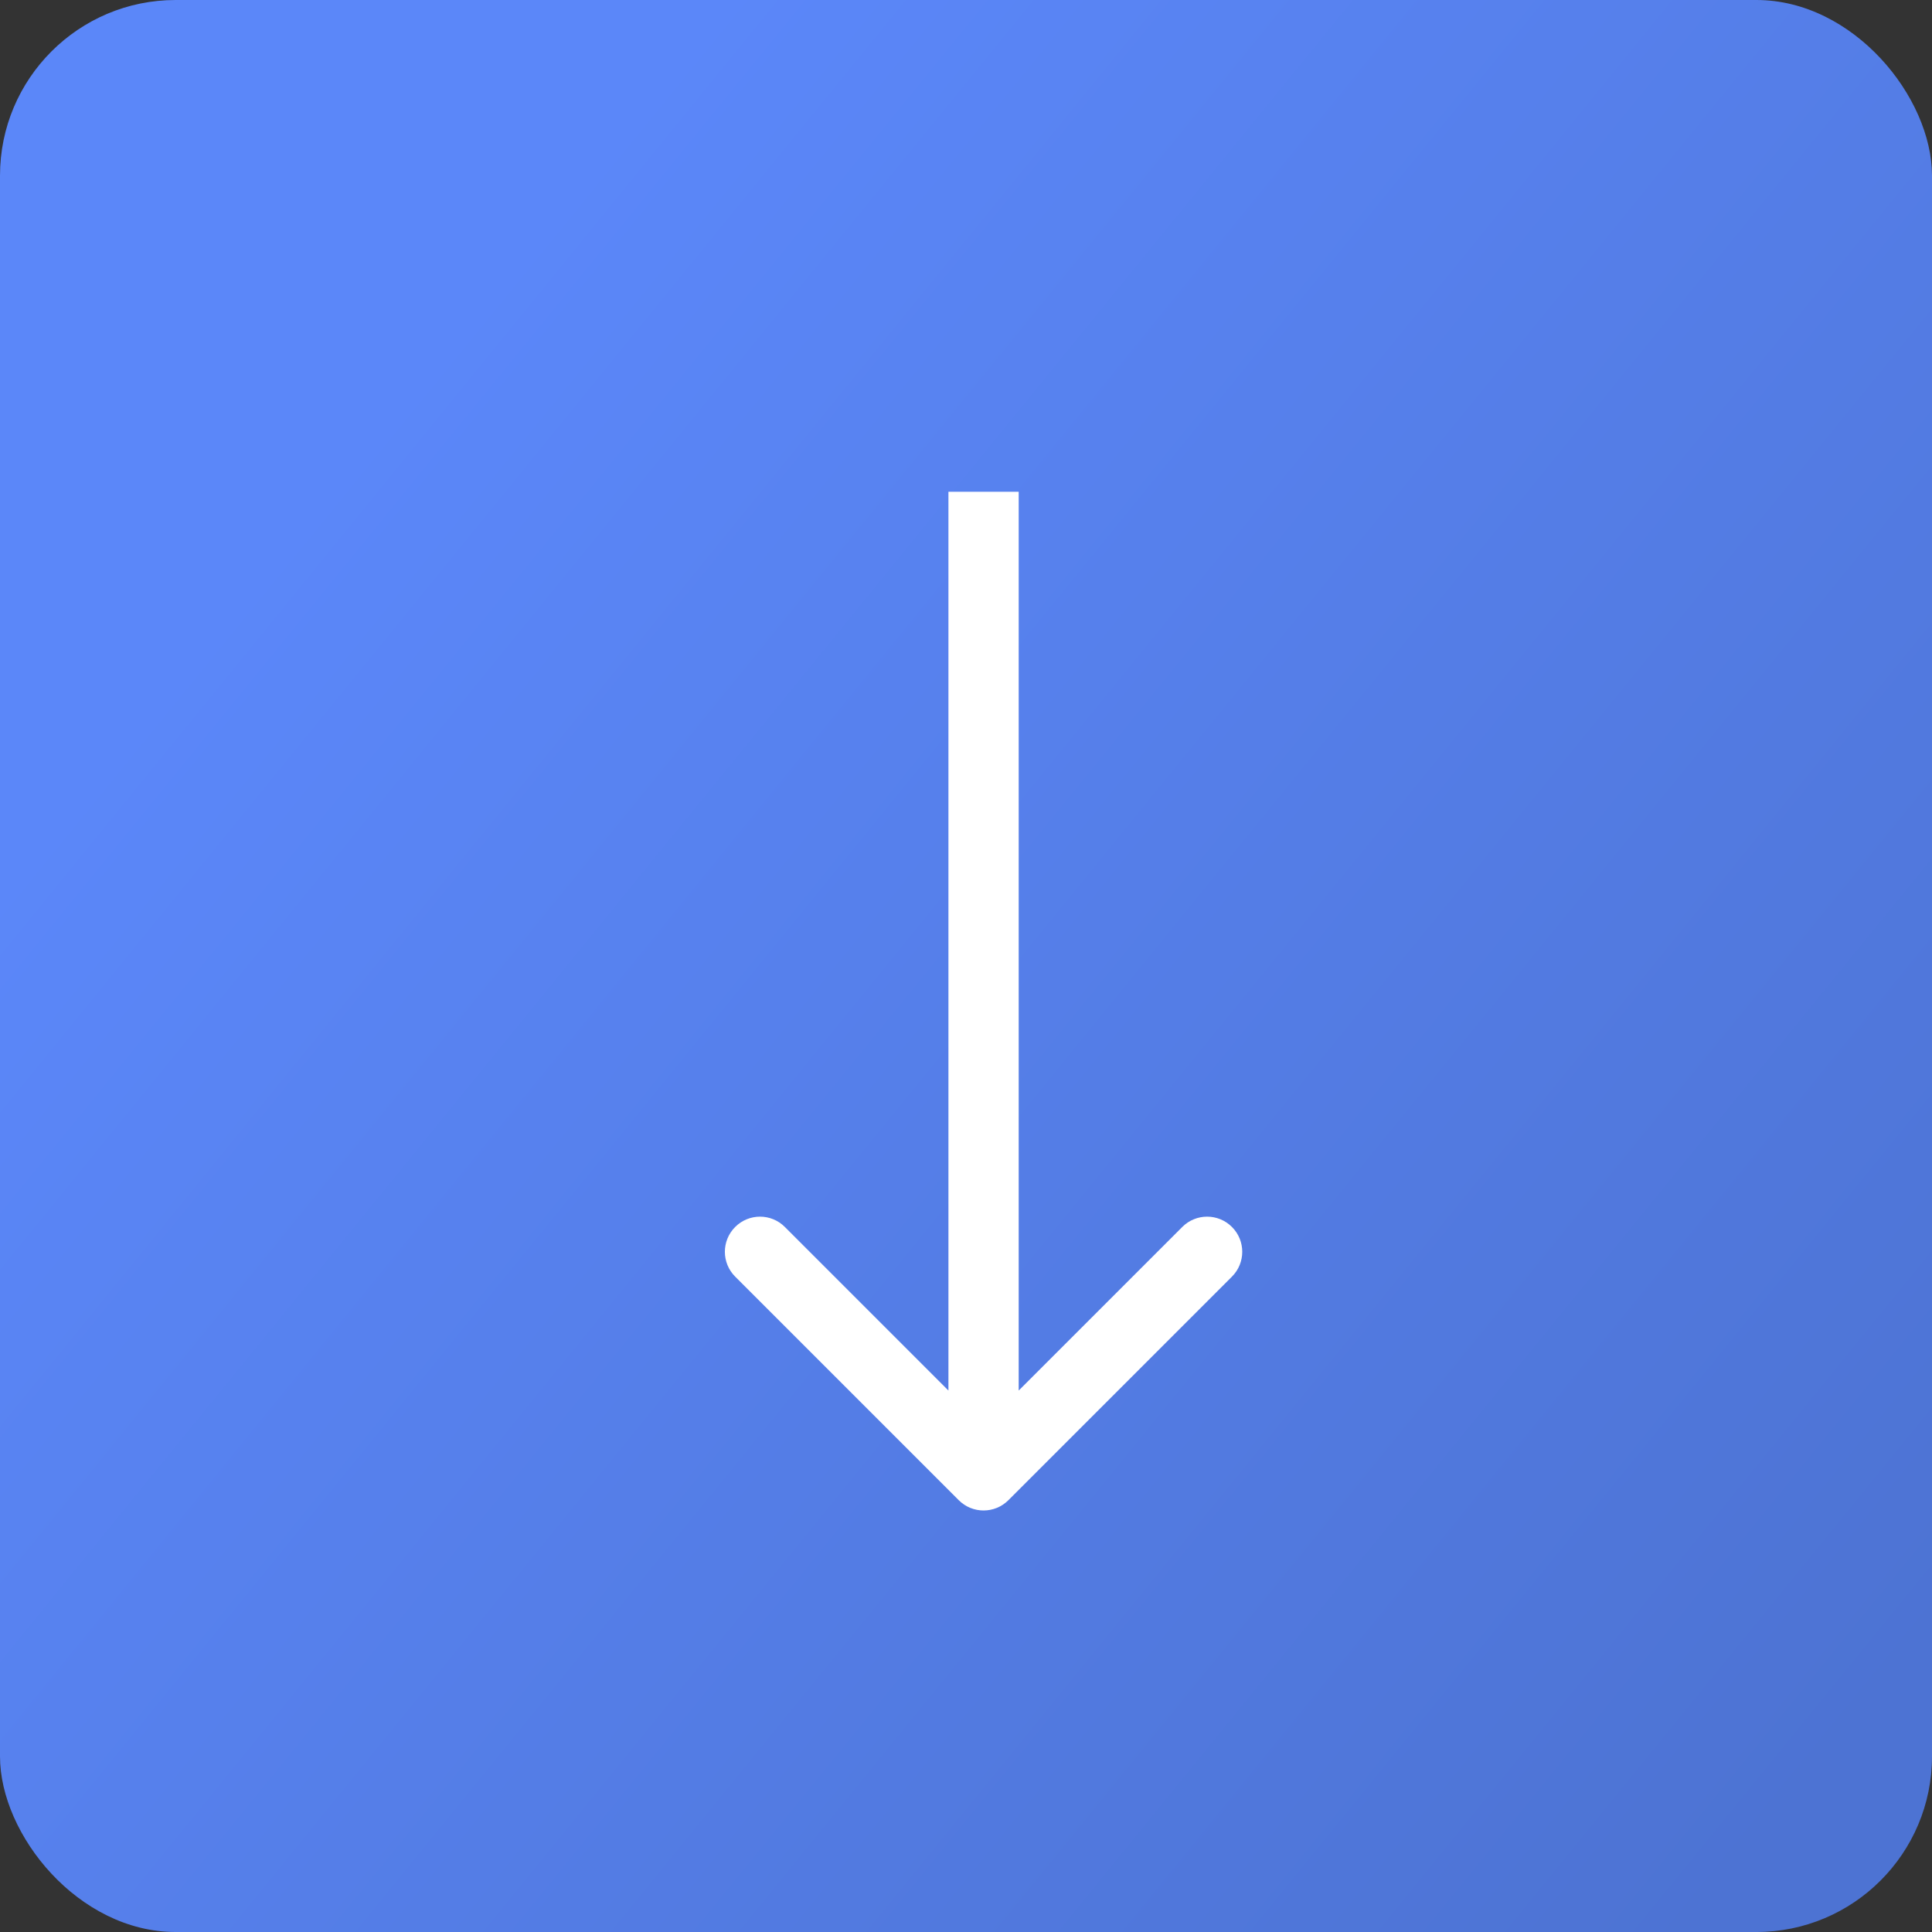
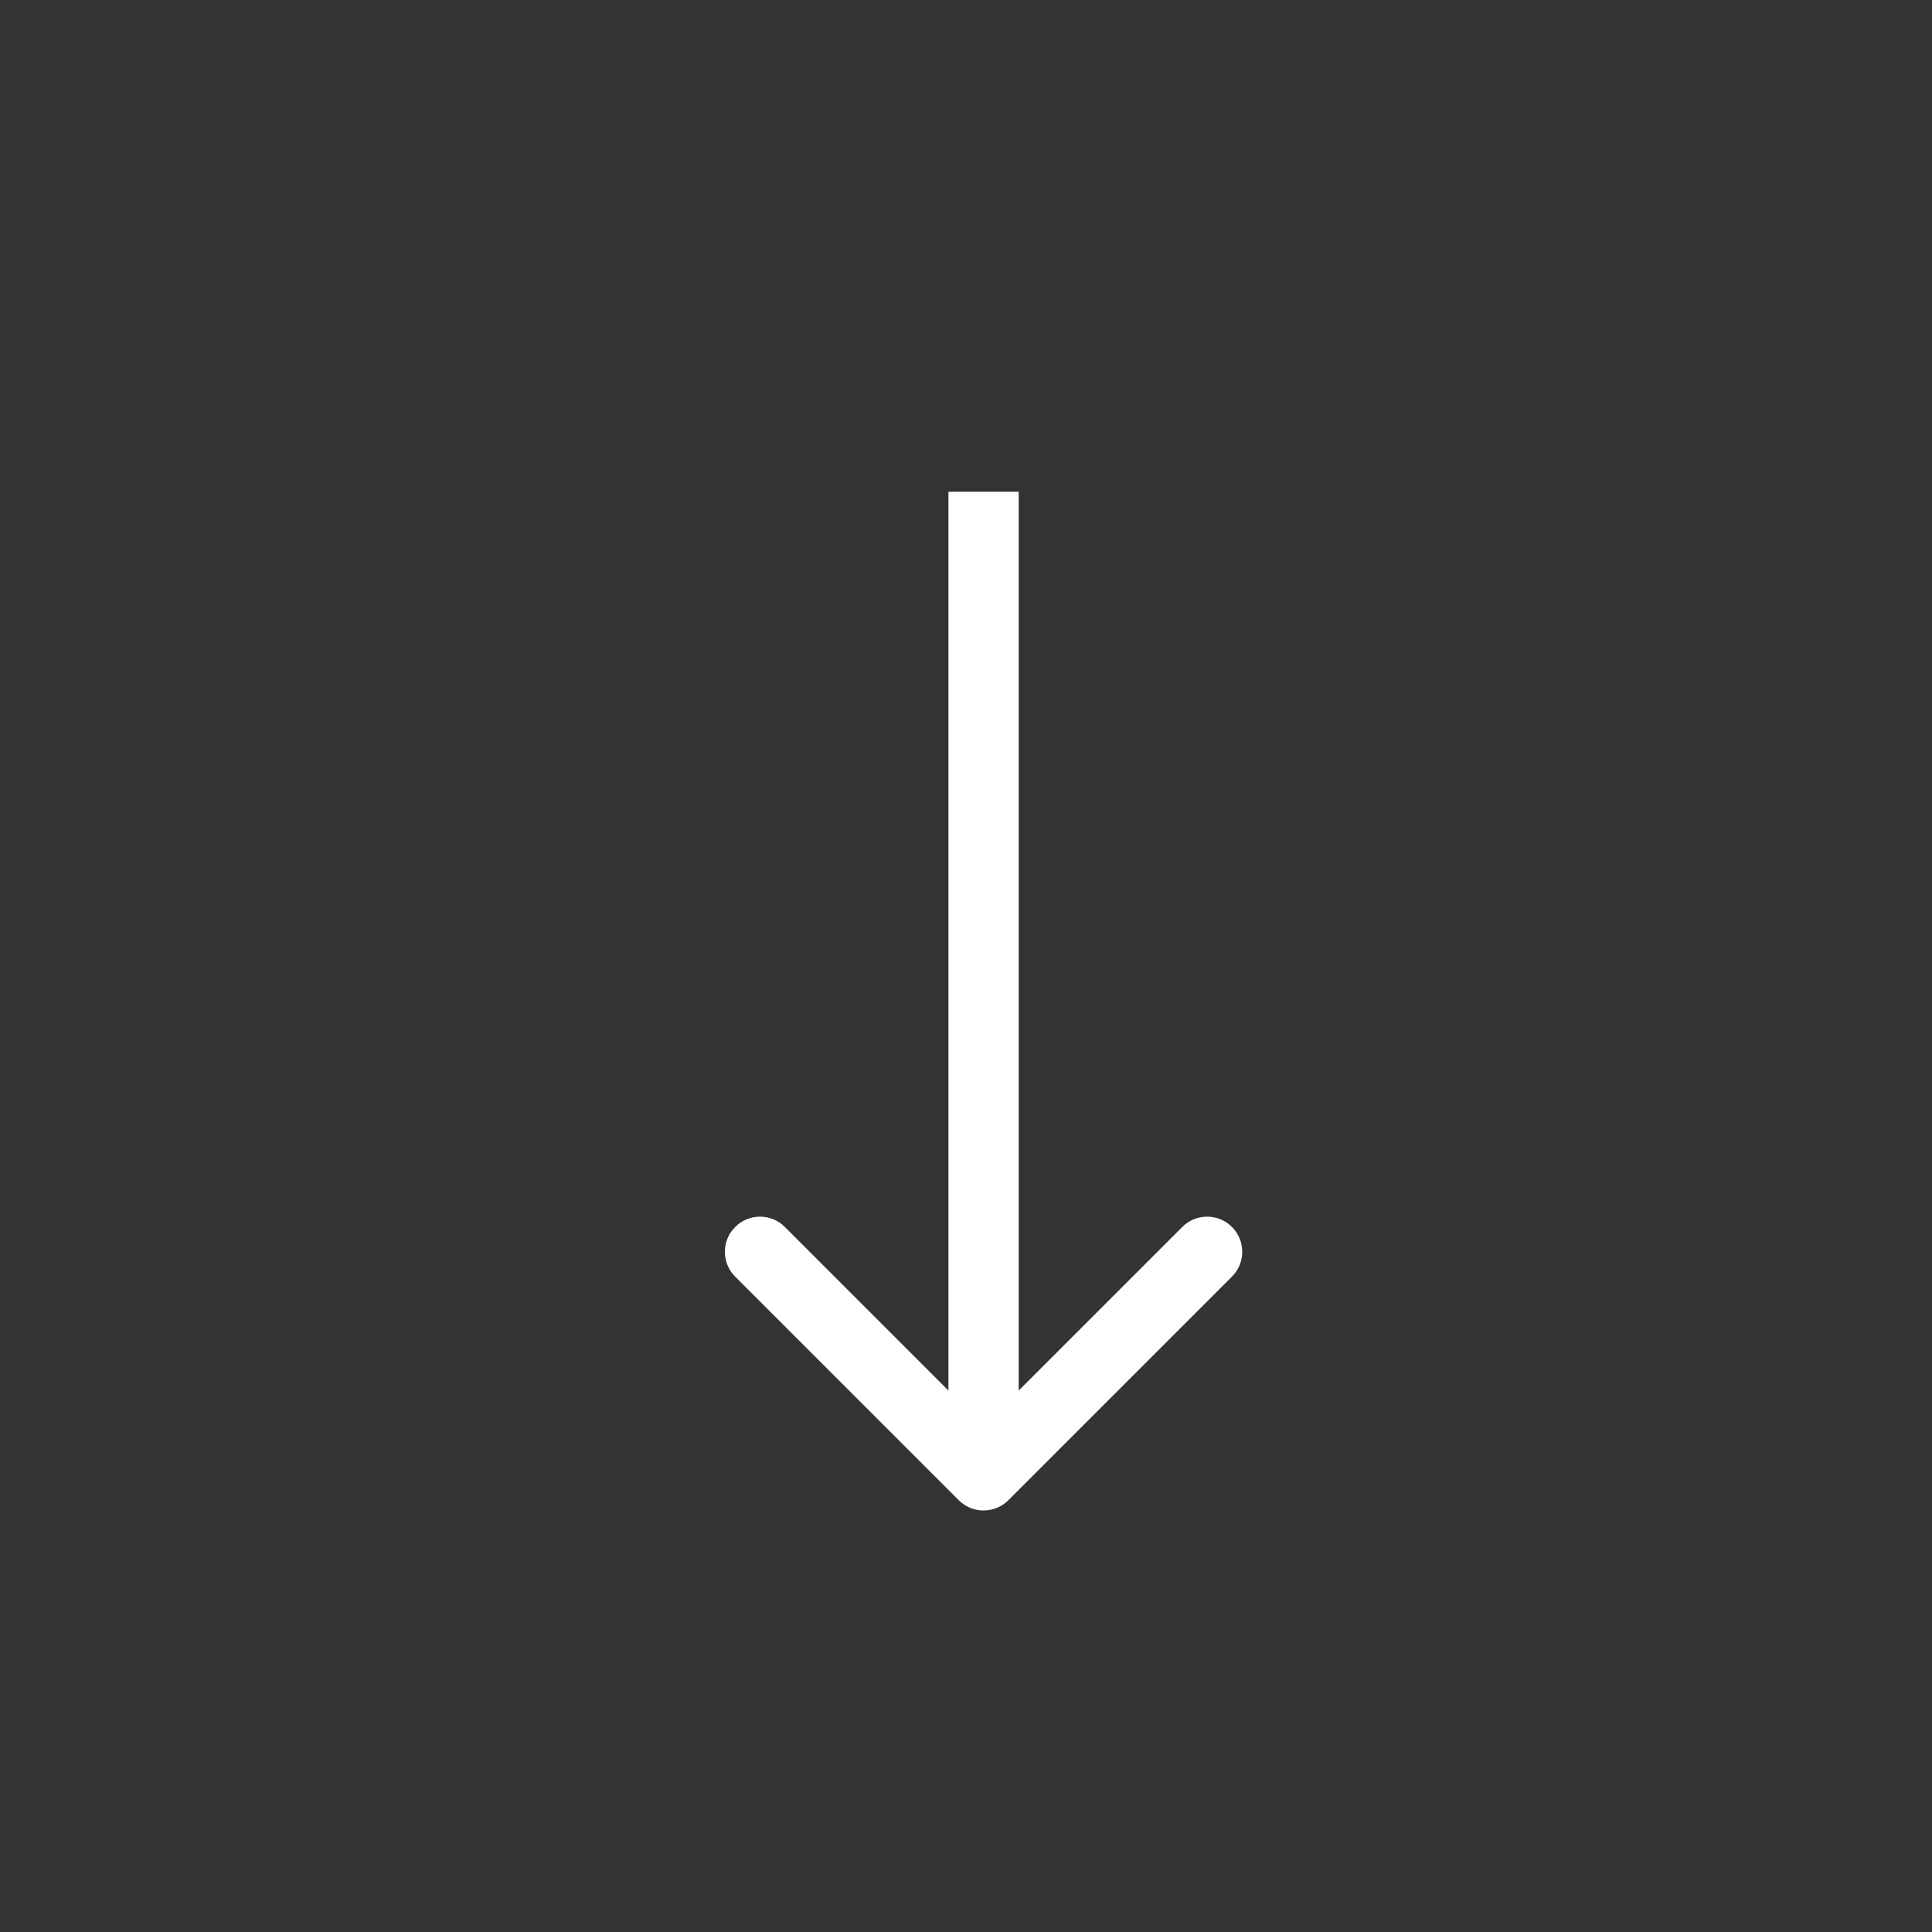
<svg xmlns="http://www.w3.org/2000/svg" width="55" height="55" viewBox="0 0 55 55" fill="none">
  <rect x="0" y="0" width="55" height="55" fill="#333333" stroke="none" />
-   <rect width="55" height="55" rx="5" fill="url(#paint0_linear_86_1706)" />
  <path d="M27.293 42.707C27.683 43.098 28.317 43.098 28.707 42.707L35.071 36.343C35.462 35.953 35.462 35.319 35.071 34.929C34.681 34.538 34.047 34.538 33.657 34.929L28 40.586L22.343 34.929C21.953 34.538 21.32 34.538 20.929 34.929C20.538 35.319 20.538 35.953 20.929 36.343L27.293 42.707ZM27 14L27 42L29 42L29 14L27 14Z" fill="white" />
  <defs>
    <linearGradient id="paint0_linear_86_1706" x1="20.326" y1="1.36416e-07" x2="64.082" y2="35.616" gradientUnits="userSpaceOnUse">
      <stop stop-color="#5B87F9" />
      <stop offset="1" stop-color="#4D73D3" />
    </linearGradient>
  </defs>
</svg>